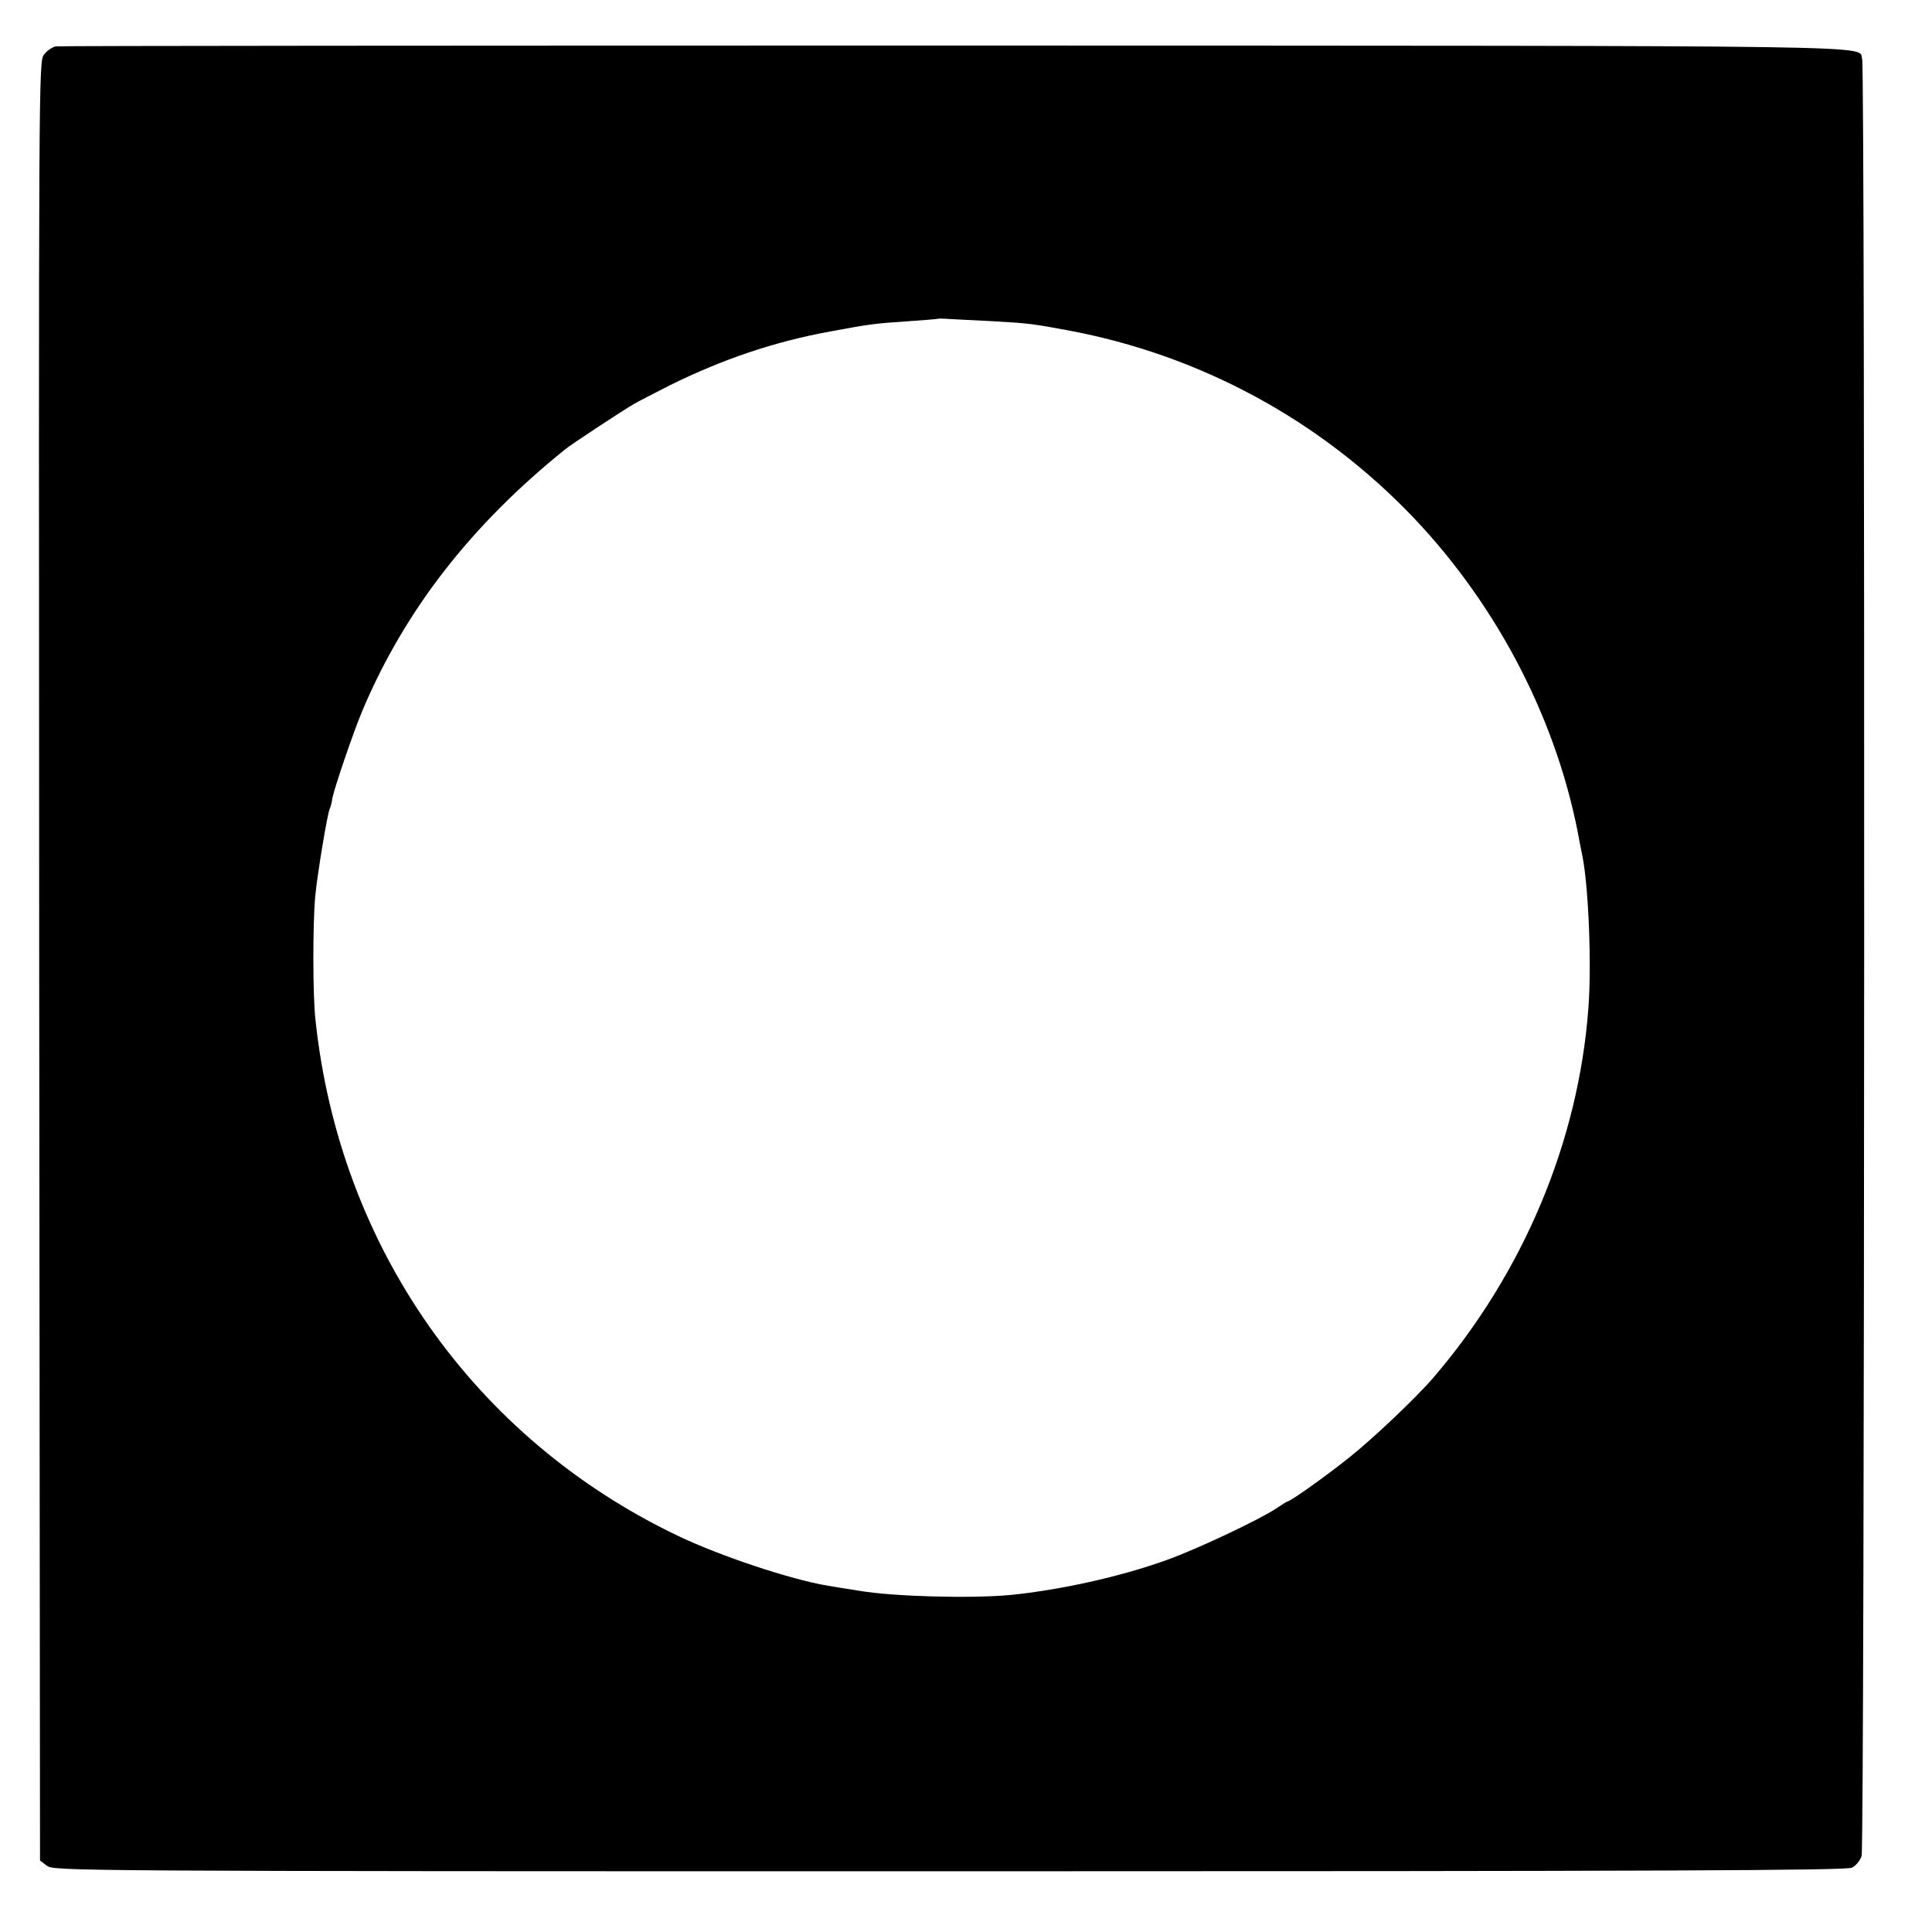
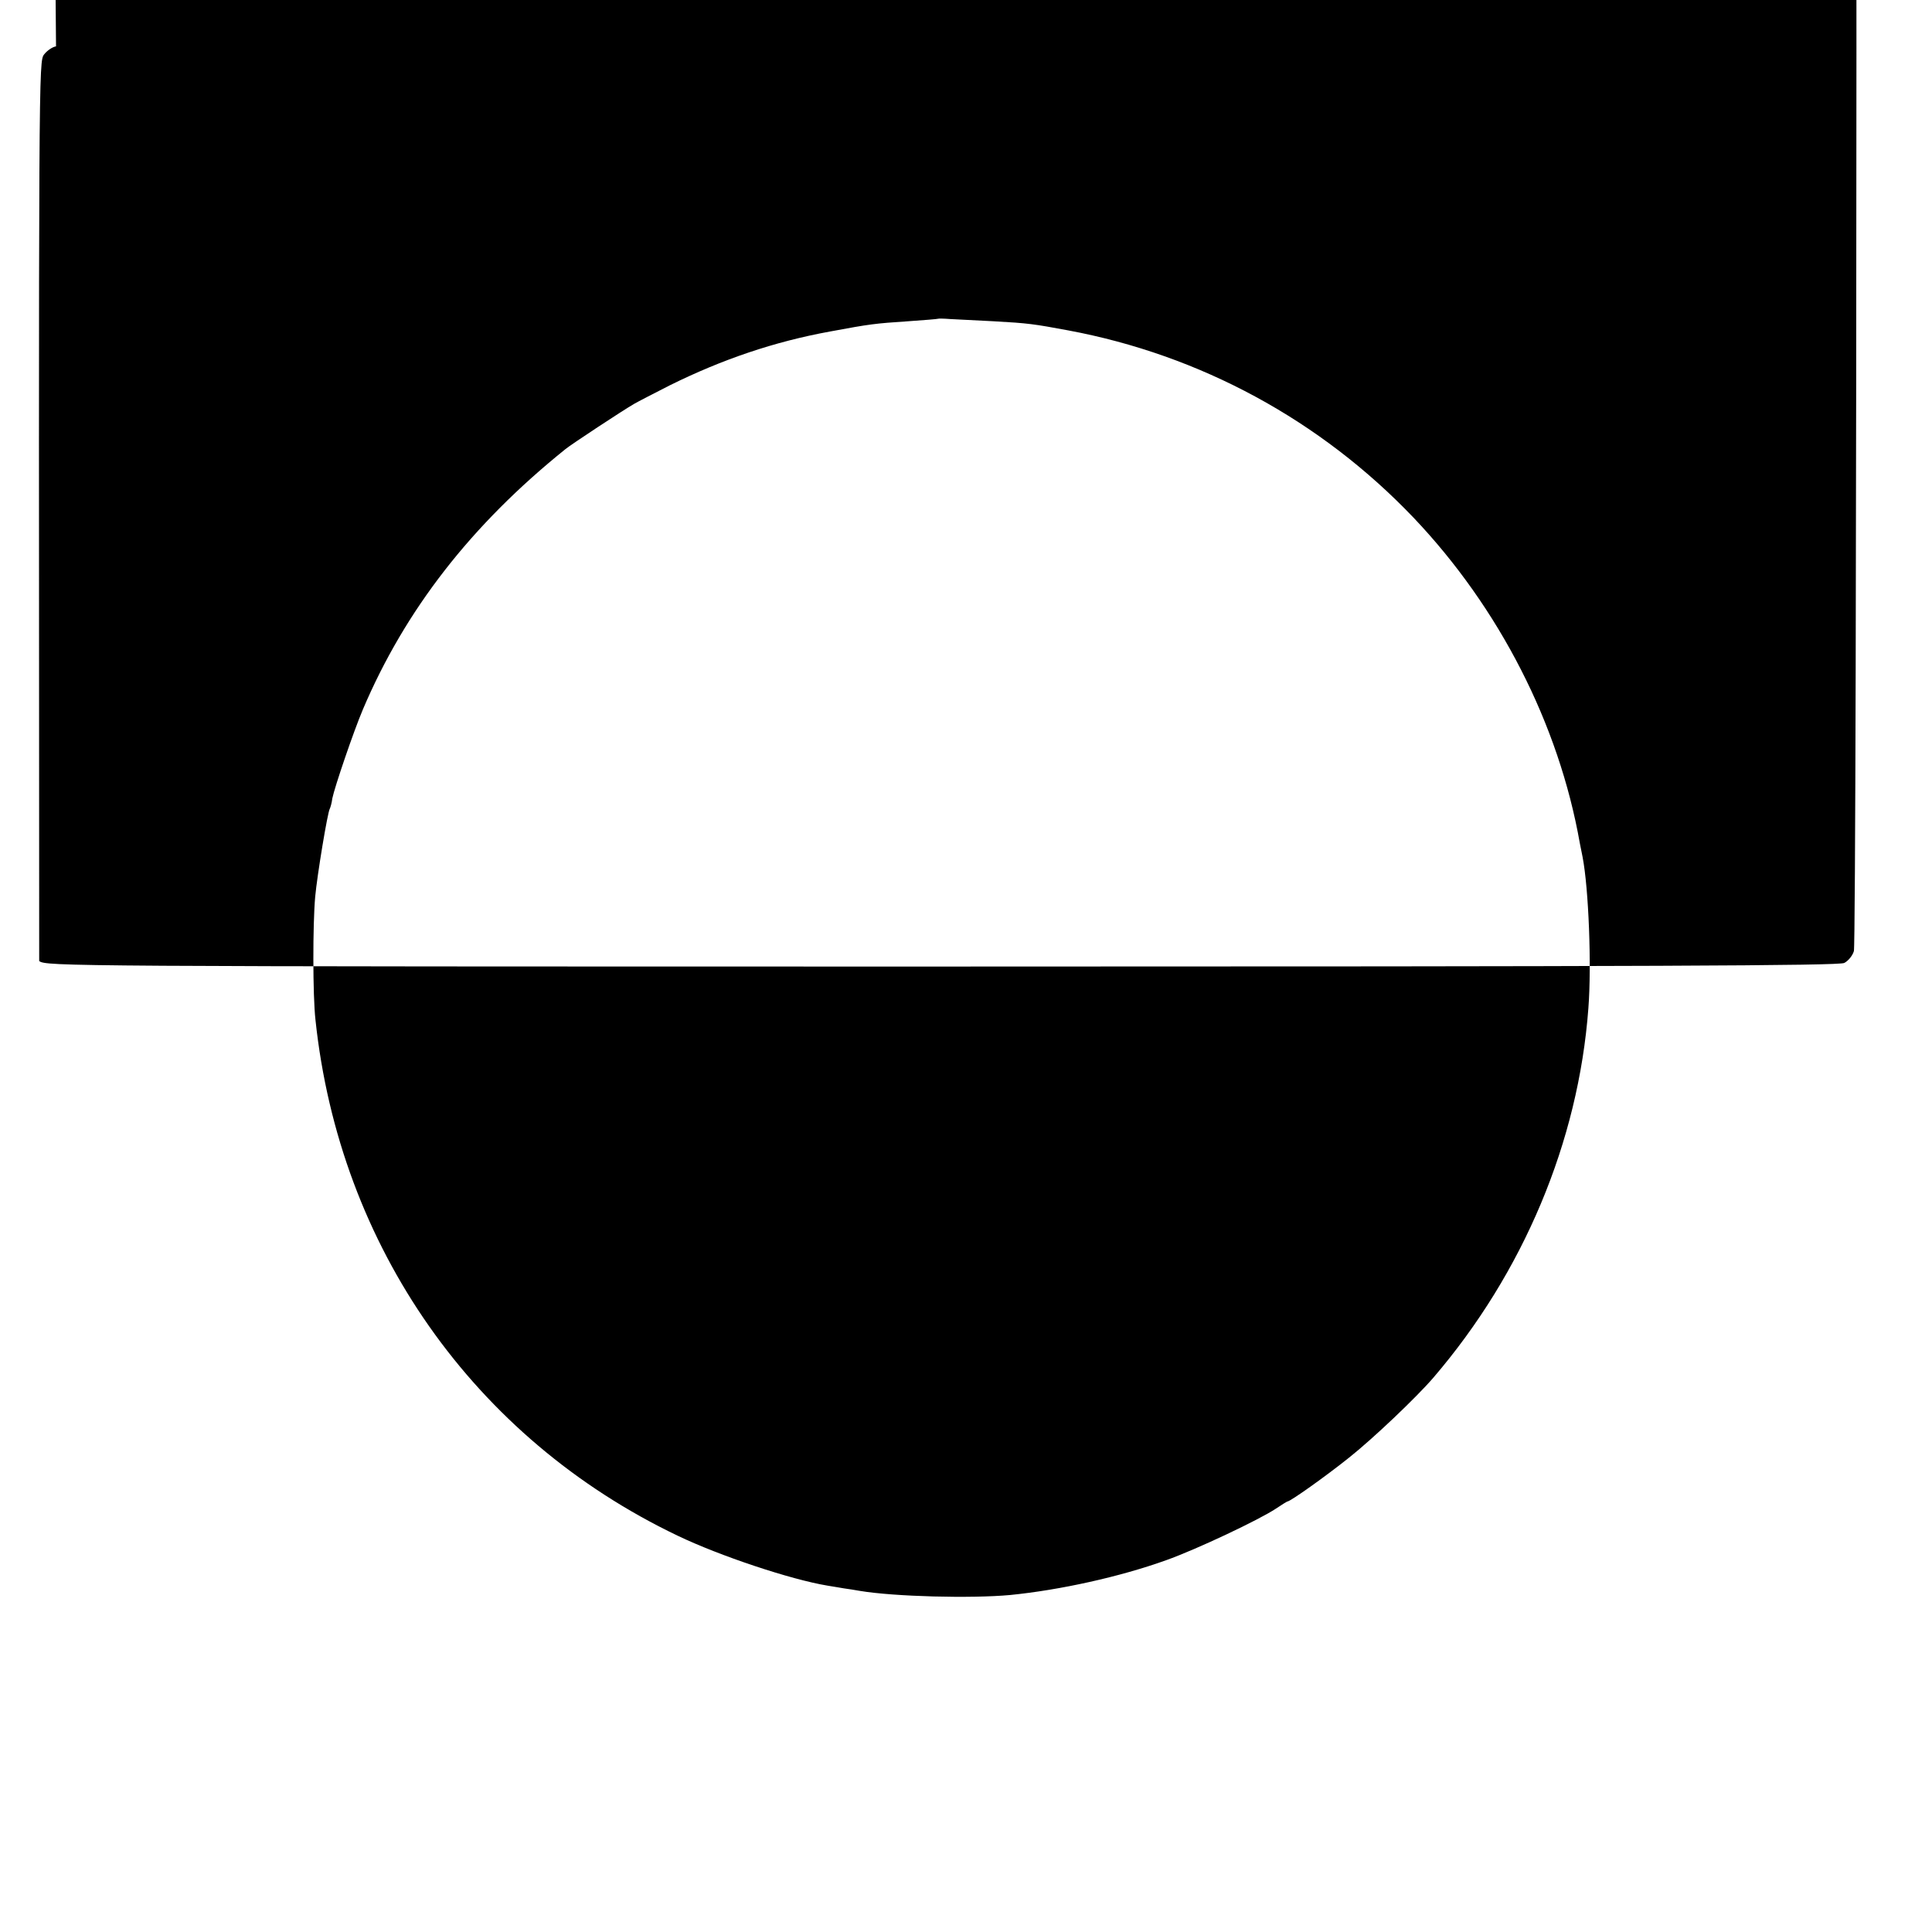
<svg xmlns="http://www.w3.org/2000/svg" version="1.0" width="700pt" height="700pt" viewBox="0 0 700 700" preserveAspectRatio="xMidYMid meet">
  <g transform="translate(0,700) scale(0.1,-0.1)" fill="#000000" stroke="none">
-     <path d="M203 6832 c-13 -2 -32 -15 -43 -29 -20 -26 -20 -26 -18 -3285 l3 -3259 25 -19 c25 -19 85 -20 3270 -20 2592 0 3250 3 3270 13 14 7 30 26 35 43 11 35 13 6475 2 6510 -17 51 180 48 -3290 49 -1778 0 -3242 -1 -3254 -3z m3397 -996 c127 -7 146 -10 270 -33 478 -89 914 -325 1251 -678 311 -327 527 -749 603 -1180 3 -16 8 -39 10 -50 22 -114 33 -393 21 -548 -36 -484 -236 -959 -562 -1339 -62 -72 -220 -222 -306 -290 -85 -68 -212 -158 -222 -158 -2 0 -21 -12 -42 -26 -60 -40 -288 -148 -398 -187 -167 -60 -384 -108 -565 -126 -141 -13 -419 -6 -545 15 -16 3 -42 7 -57 9 -16 3 -43 7 -60 10 -133 22 -391 108 -543 181 -738 353 -1225 1047 -1312 1869 -10 88 -10 346 -1 446 7 77 45 307 53 319 2 4 7 20 9 37 8 40 77 243 111 323 153 360 392 668 734 943 22 18 209 141 249 164 12 7 70 37 129 67 190 94 378 158 581 195 145 27 162 29 282 37 58 4 106 8 108 9 1 1 21 1 45 -1 23 -1 94 -5 157 -8z" />
+     <path d="M203 6832 c-13 -2 -32 -15 -43 -29 -20 -26 -20 -26 -18 -3285 c25 -19 85 -20 3270 -20 2592 0 3250 3 3270 13 14 7 30 26 35 43 11 35 13 6475 2 6510 -17 51 180 48 -3290 49 -1778 0 -3242 -1 -3254 -3z m3397 -996 c127 -7 146 -10 270 -33 478 -89 914 -325 1251 -678 311 -327 527 -749 603 -1180 3 -16 8 -39 10 -50 22 -114 33 -393 21 -548 -36 -484 -236 -959 -562 -1339 -62 -72 -220 -222 -306 -290 -85 -68 -212 -158 -222 -158 -2 0 -21 -12 -42 -26 -60 -40 -288 -148 -398 -187 -167 -60 -384 -108 -565 -126 -141 -13 -419 -6 -545 15 -16 3 -42 7 -57 9 -16 3 -43 7 -60 10 -133 22 -391 108 -543 181 -738 353 -1225 1047 -1312 1869 -10 88 -10 346 -1 446 7 77 45 307 53 319 2 4 7 20 9 37 8 40 77 243 111 323 153 360 392 668 734 943 22 18 209 141 249 164 12 7 70 37 129 67 190 94 378 158 581 195 145 27 162 29 282 37 58 4 106 8 108 9 1 1 21 1 45 -1 23 -1 94 -5 157 -8z" />
  </g>
</svg>